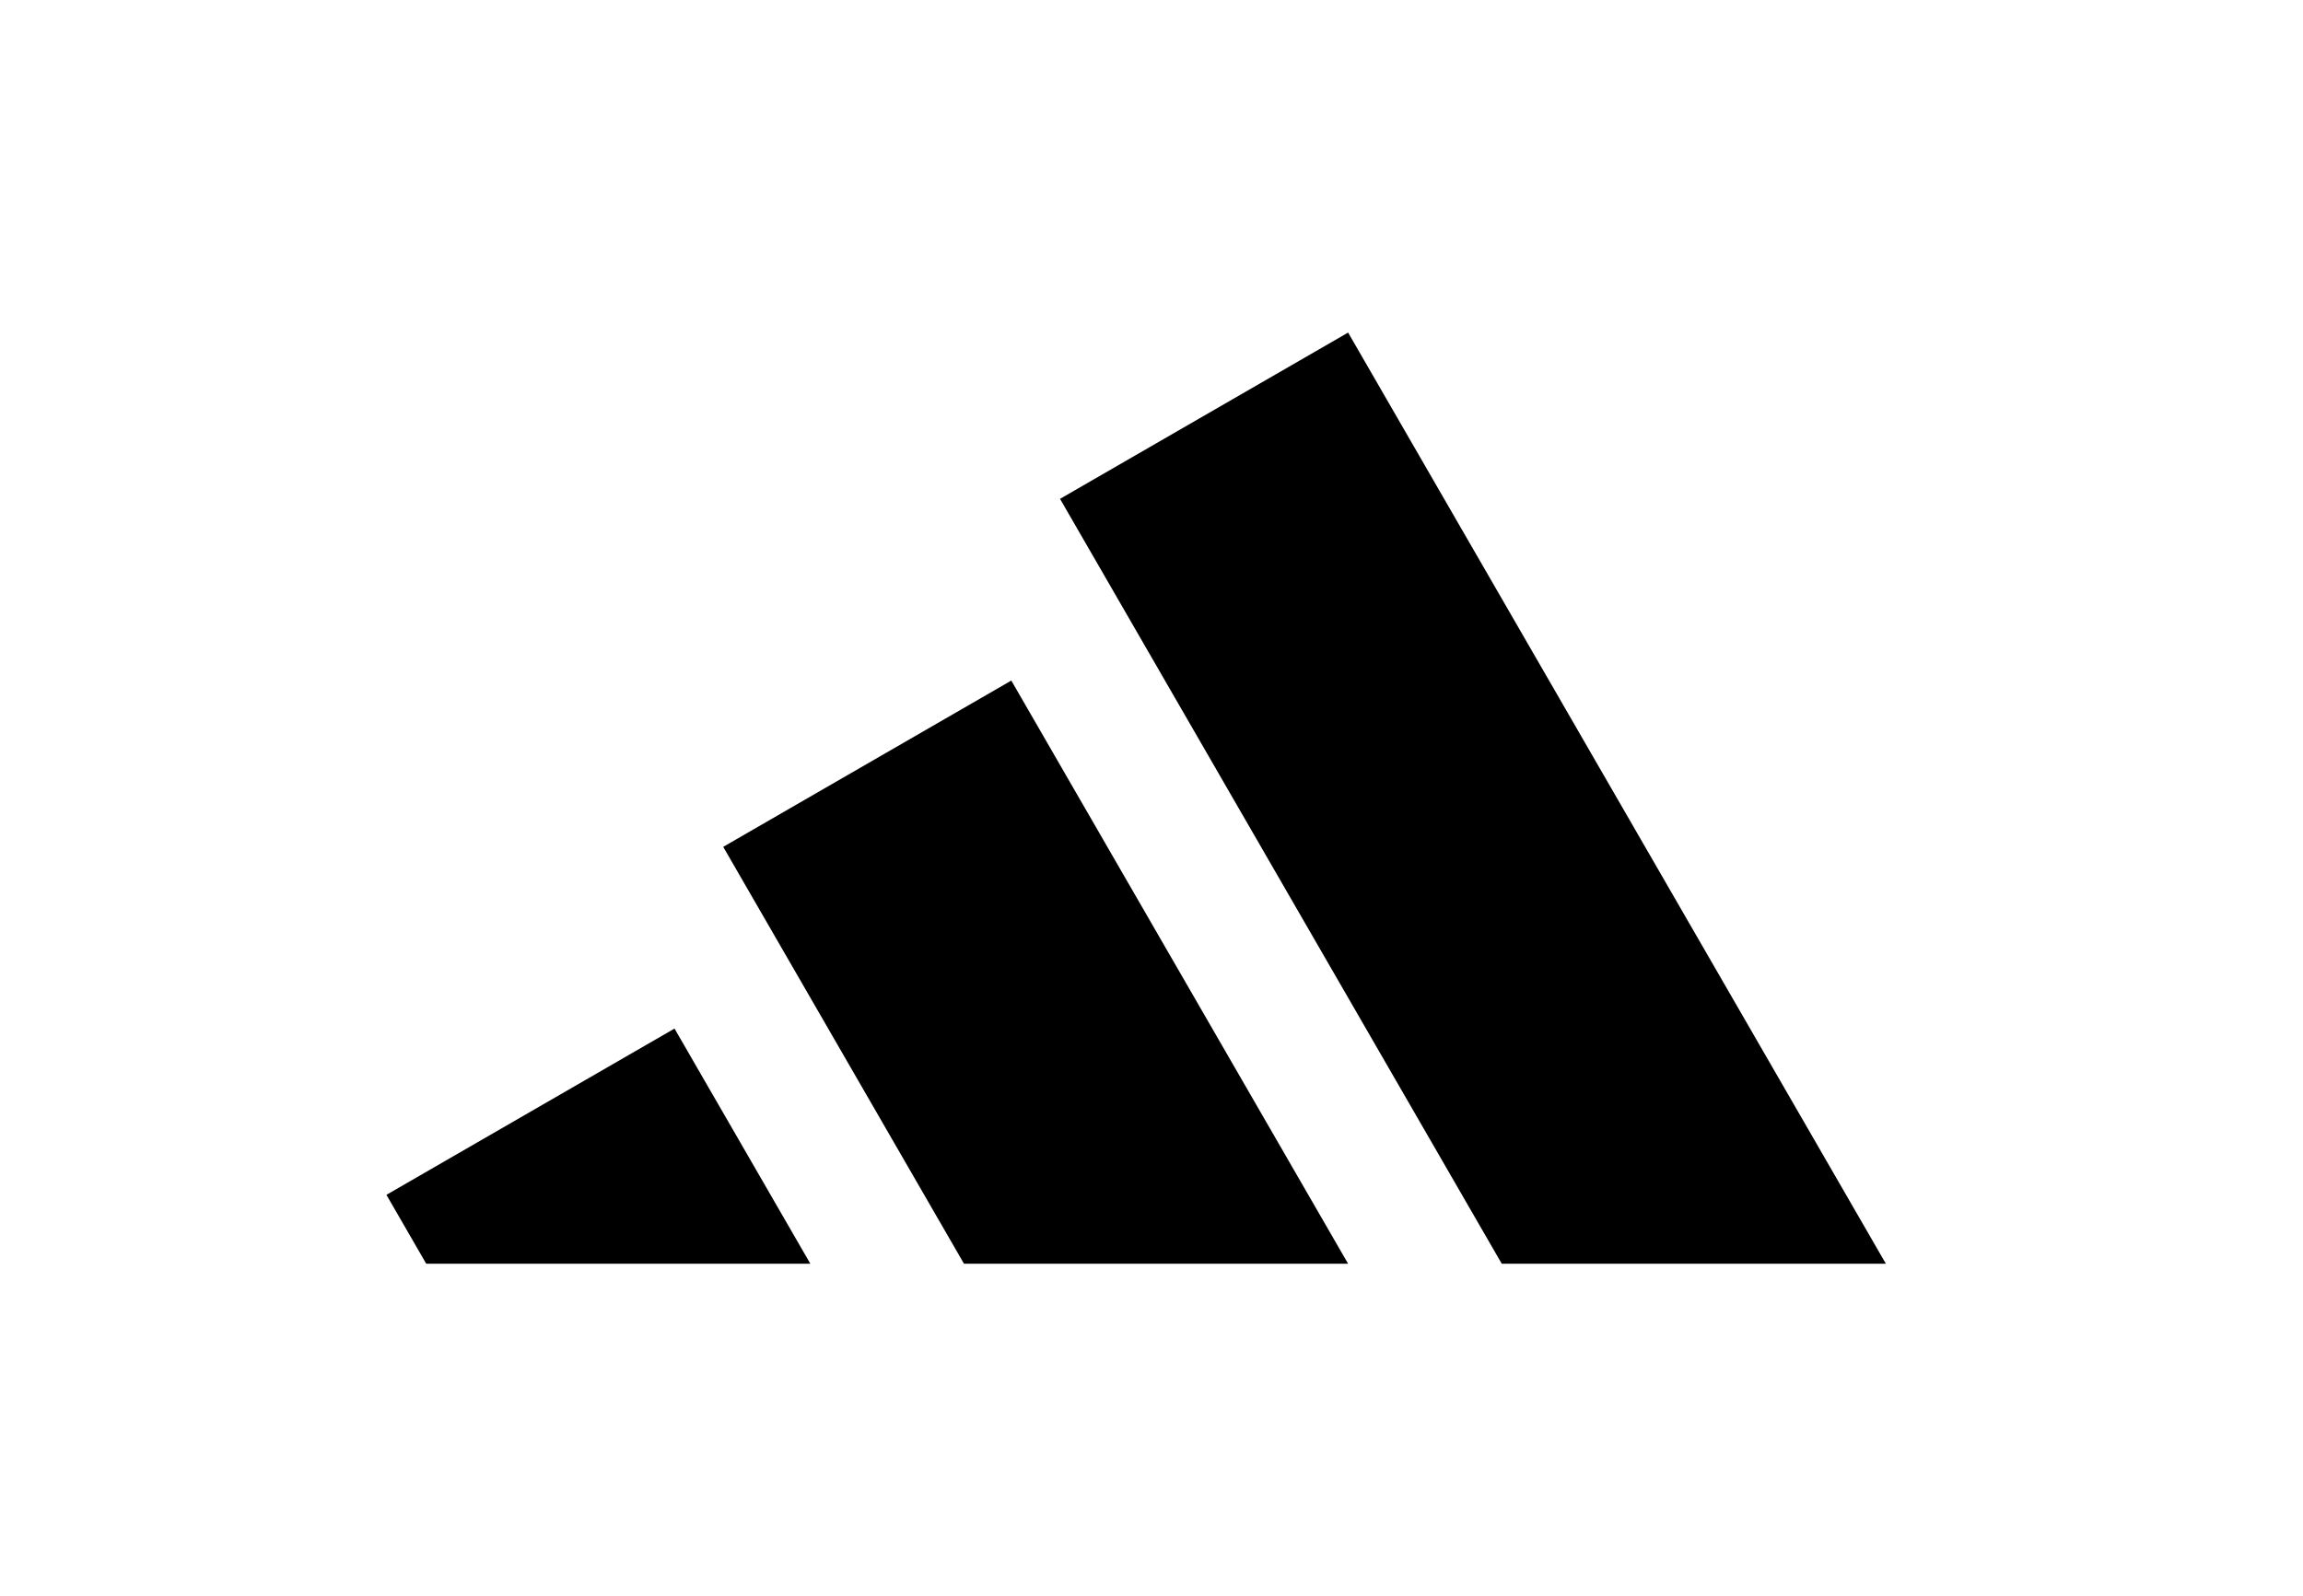
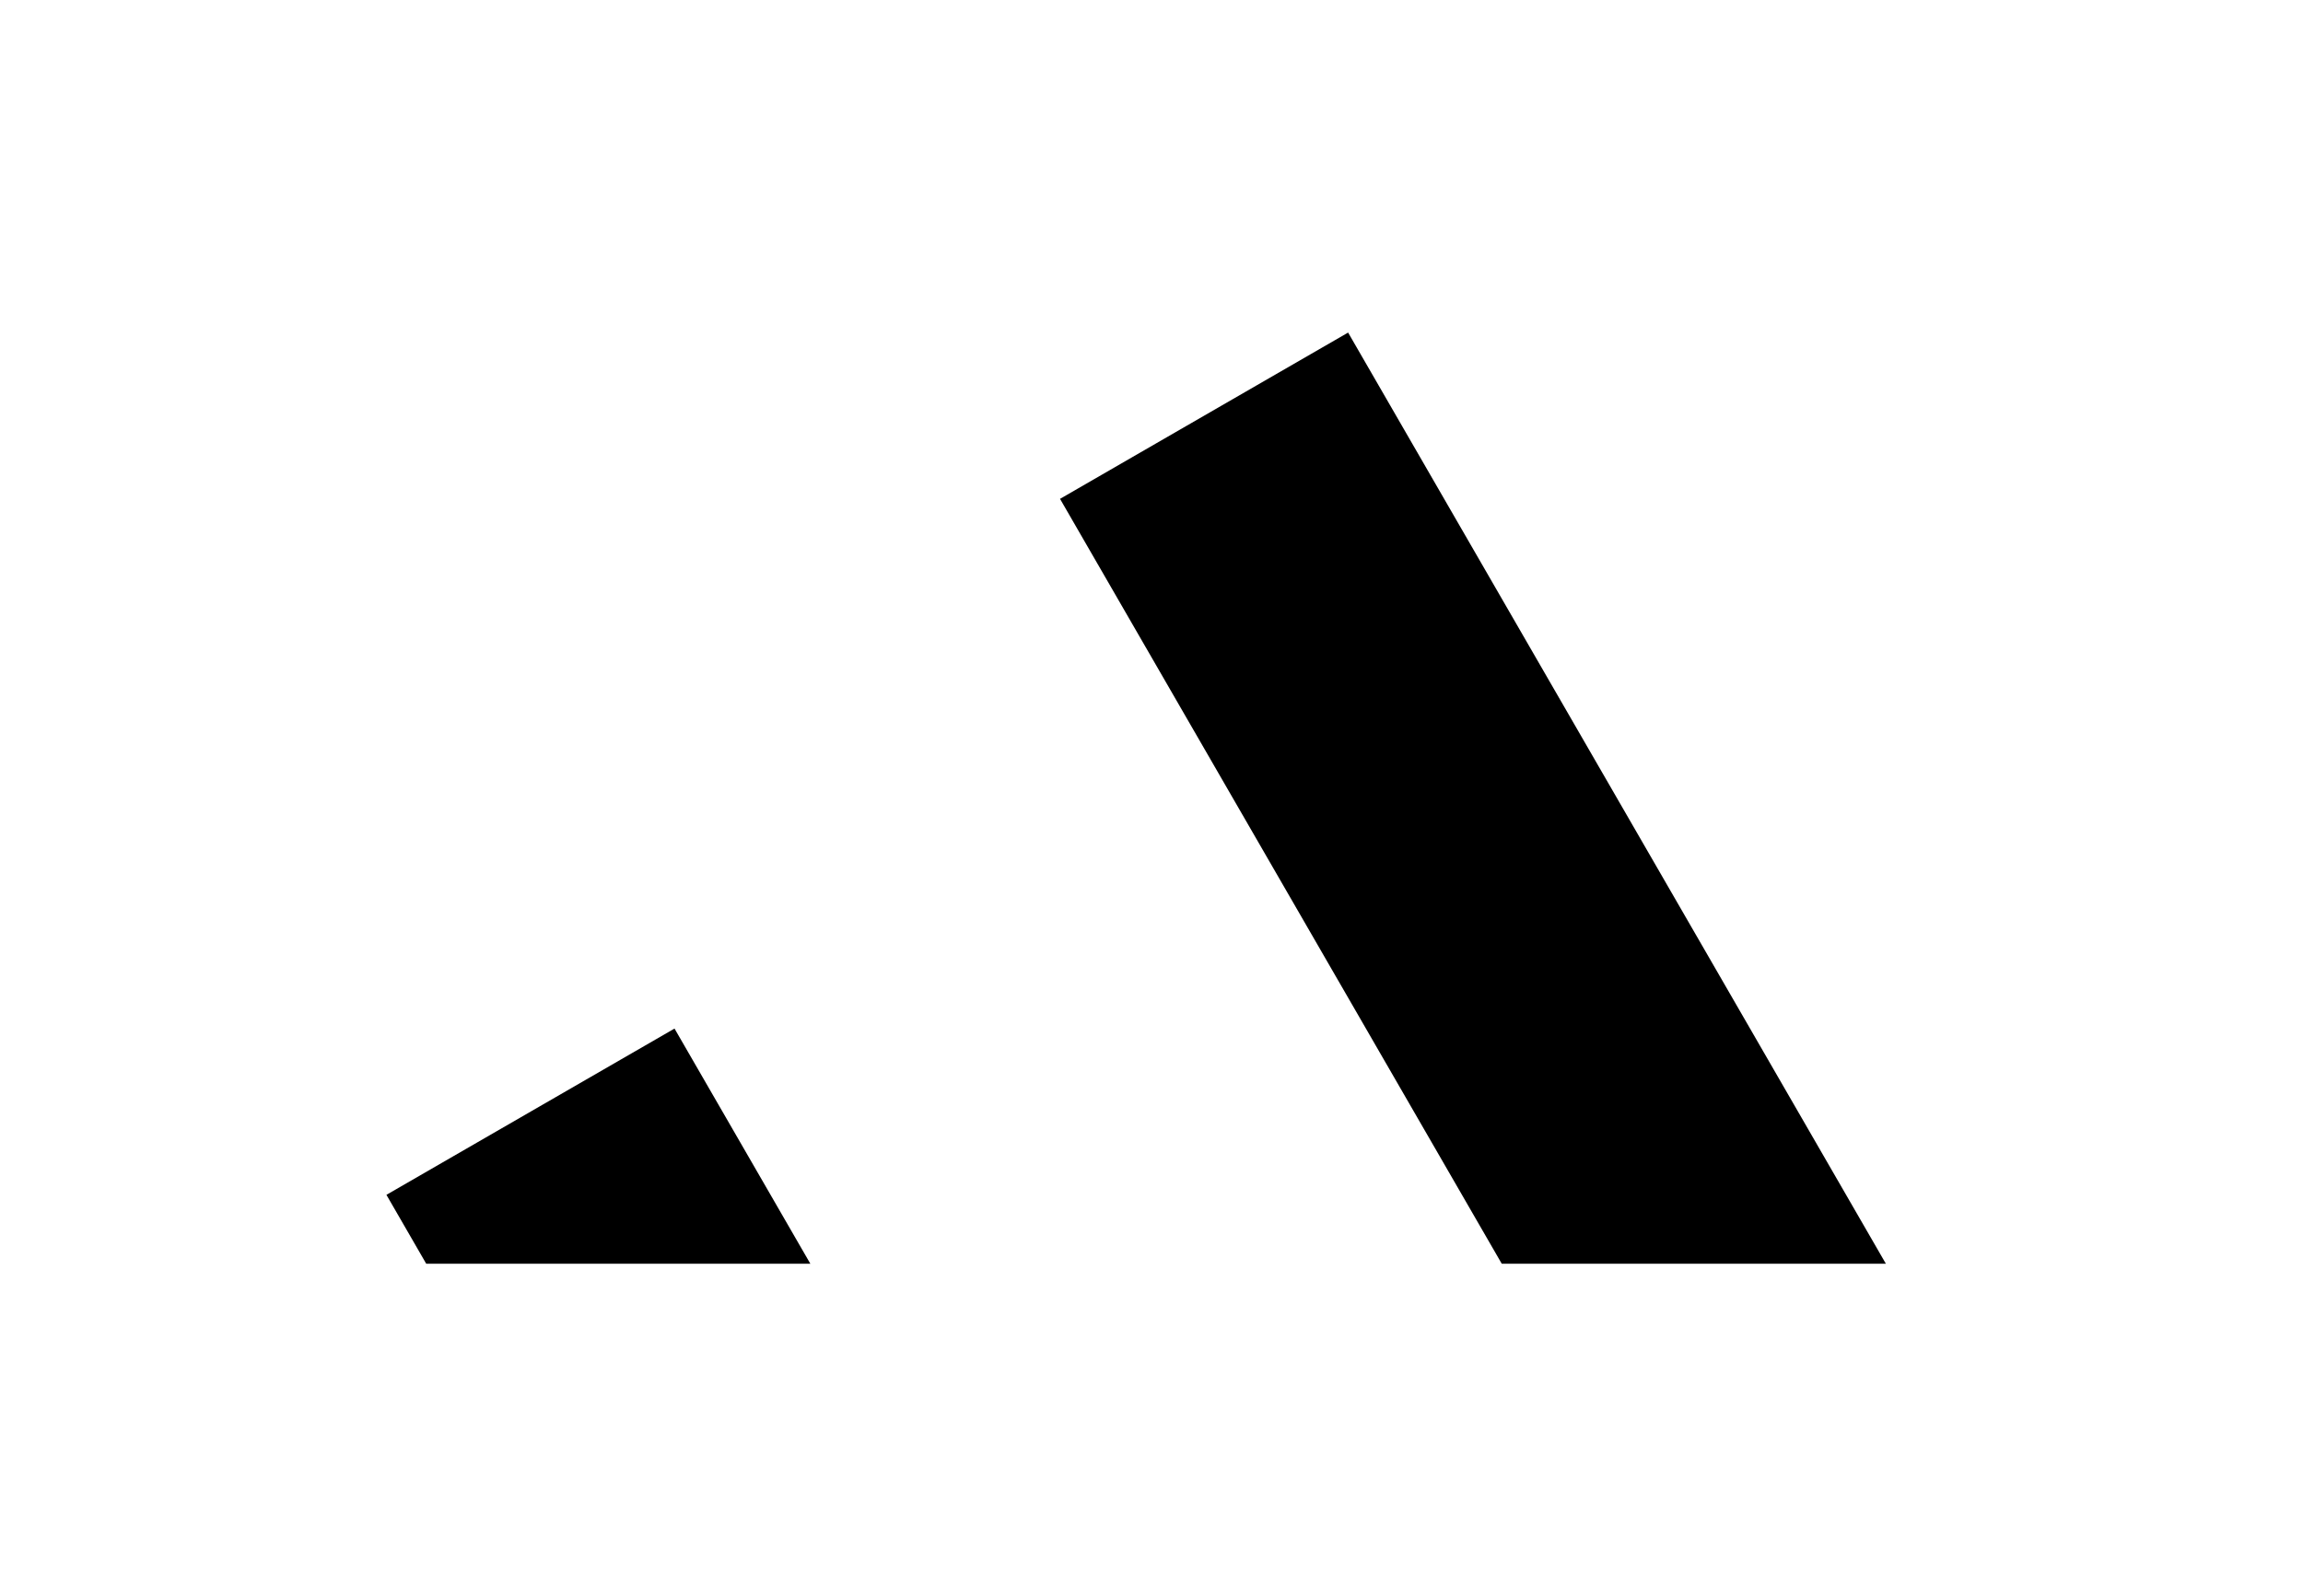
<svg xmlns="http://www.w3.org/2000/svg" width="150" height="104" viewBox="0 0 150 104" fill="none">
  <path d="M27.761 82.333L25.169 77.844L43.933 67.011L52.78 82.333H27.761Z" fill="black" />
-   <path d="M87.805 82.333H62.787L47.105 55.172L65.869 44.339L87.805 82.333Z" fill="black" />
  <path d="M122.832 82.333H97.813L69.042 32.5L87.806 21.667L122.832 82.333Z" fill="black" />
</svg>